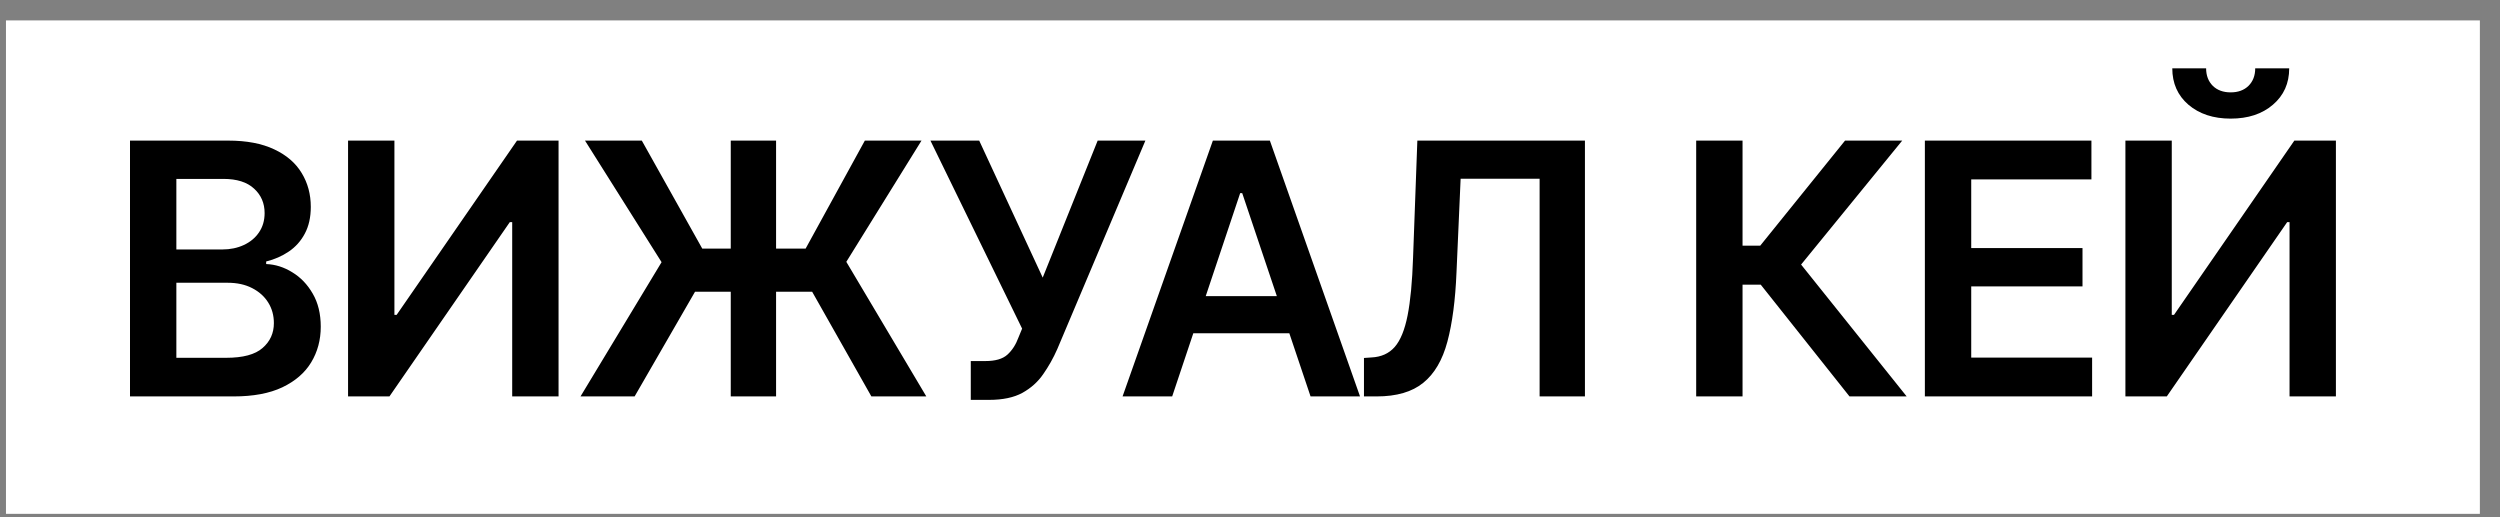
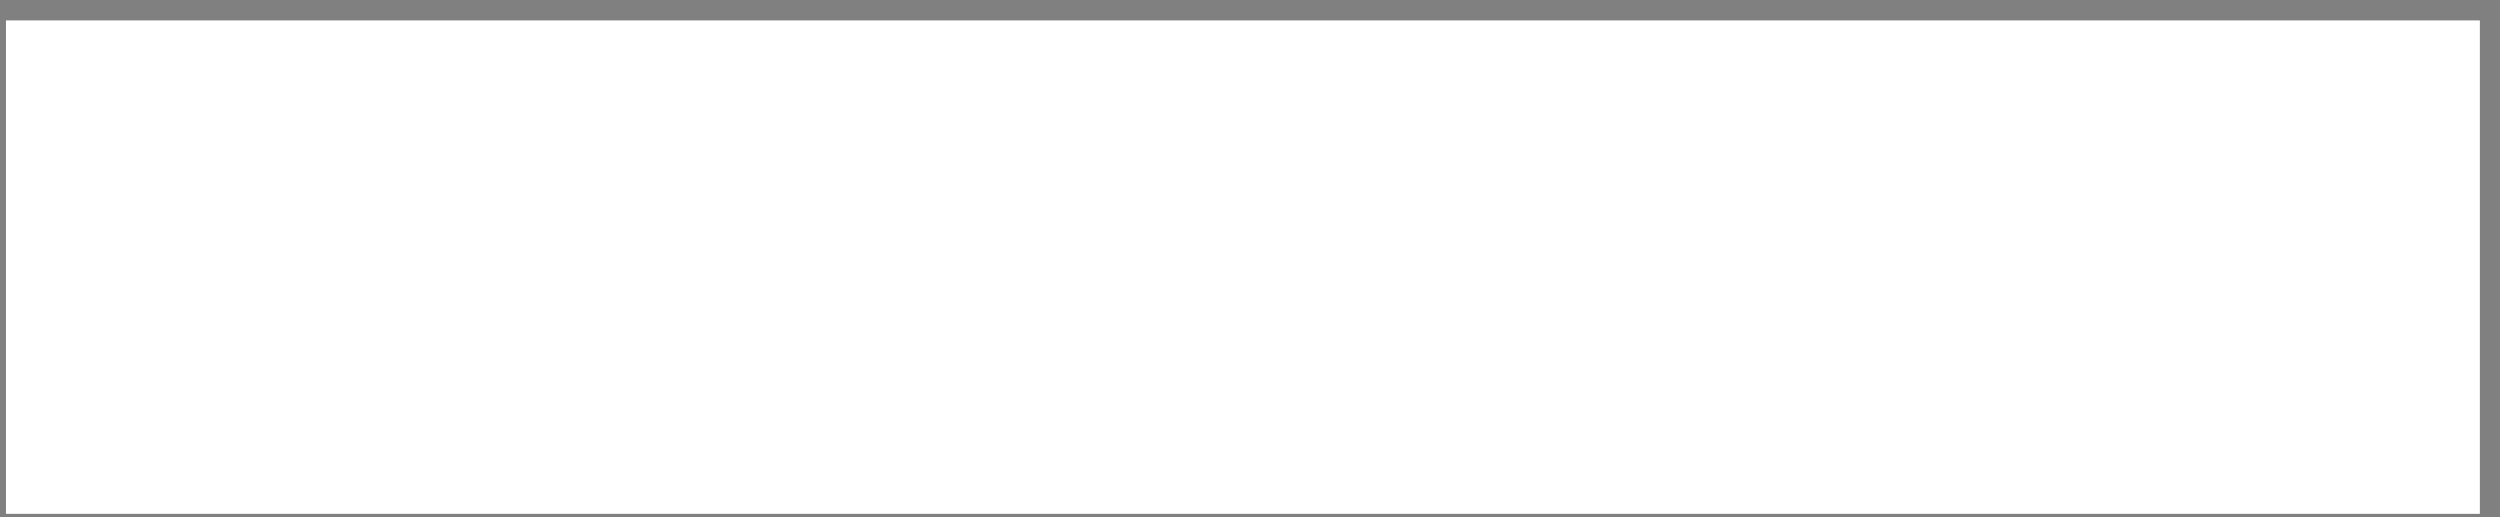
<svg xmlns="http://www.w3.org/2000/svg" width="116" height="24" viewBox="0 0 116 24" fill="none">
  <rect x="0" y="0" width="116" height="24" fill="#808080" stroke="none" />
  <rect width="114.789" height="22.895" transform="translate(0.277 0.947)" fill="white" />
-   <path d="M6.032 18.394V6.524H10.589C11.444 6.524 12.156 6.66 12.724 6.93C13.292 7.196 13.717 7.562 13.999 8.03C14.28 8.492 14.421 9.015 14.421 9.599C14.421 10.082 14.328 10.497 14.142 10.842C13.962 11.182 13.715 11.458 13.401 11.671C13.088 11.883 12.737 12.037 12.35 12.133V12.252C12.775 12.268 13.178 12.396 13.561 12.634C13.948 12.868 14.264 13.197 14.509 13.622C14.758 14.047 14.883 14.56 14.883 15.16C14.883 15.776 14.734 16.328 14.437 16.817C14.145 17.3 13.699 17.685 13.099 17.972C12.504 18.253 11.752 18.394 10.844 18.394H6.032ZM8.183 16.602H10.493C11.274 16.602 11.837 16.451 12.182 16.148C12.533 15.845 12.708 15.46 12.708 14.993C12.708 14.637 12.621 14.318 12.445 14.037C12.27 13.755 12.02 13.532 11.697 13.367C11.378 13.203 11.001 13.12 10.565 13.12H8.183V16.602ZM8.183 11.575H10.318C10.685 11.575 11.017 11.506 11.314 11.368C11.611 11.23 11.845 11.036 12.015 10.786C12.19 10.531 12.278 10.231 12.278 9.886C12.278 9.429 12.116 9.052 11.792 8.755C11.468 8.452 10.993 8.301 10.366 8.301H8.183V11.575ZM16.15 6.524H18.301V14.61H18.404L23.989 6.524H25.917V18.394H23.766V10.308H23.654L18.07 18.394H16.15V6.524ZM36.01 6.524V18.394H33.907V6.524H36.01ZM26.936 18.394L30.697 12.165L27.144 6.524H29.78L32.585 11.535H37.381L40.129 6.524H42.758L39.269 12.149L42.981 18.394H40.432L37.683 13.535H32.25L29.446 18.394H26.936ZM45.044 18.554V16.753H45.722C46.184 16.753 46.523 16.655 46.741 16.458C46.964 16.257 47.137 15.988 47.259 15.654L47.426 15.248L43.172 6.524H45.435L48.382 12.881L50.932 6.524H53.146L49.059 16.195C48.874 16.615 48.656 17.003 48.406 17.359C48.162 17.715 47.841 18.004 47.442 18.227C47.044 18.445 46.529 18.554 45.897 18.554H45.044ZM54.389 18.394H52.087L56.277 6.524H58.922L63.105 18.394H60.81L57.639 8.962H57.544L54.389 18.394ZM54.469 13.742H60.722V15.463H54.469V13.742ZM63.288 18.394V16.61L63.63 16.586C64.087 16.565 64.448 16.403 64.714 16.1C64.979 15.797 65.178 15.311 65.311 14.642C65.444 13.973 65.529 13.078 65.566 11.957L65.765 6.524H73.541V18.394H71.438V8.293H67.773L67.582 12.627C67.529 13.922 67.388 14.998 67.159 15.853C66.931 16.708 66.557 17.345 66.036 17.765C65.521 18.184 64.801 18.394 63.877 18.394H63.288ZM85.817 18.394L81.698 13.208H80.854V18.394H78.703V6.524H80.854V11.4H81.674L85.61 6.524H88.263L83.571 12.276L88.47 18.394H85.817ZM89.314 18.394V6.524H97.042V8.325H91.465V11.511H96.628V13.288H91.465V16.594H97.074V18.394H89.314ZM98.619 6.524H100.77V14.61H100.874L106.458 6.524H108.386V18.394H106.235V10.308H106.124L100.539 18.394H98.619V6.524ZM103.503 5.504C102.701 5.504 102.048 5.289 101.543 4.859C101.044 4.429 100.794 3.866 100.794 3.17H102.364C102.364 3.505 102.467 3.776 102.674 3.983C102.881 4.185 103.158 4.286 103.503 4.286C103.848 4.286 104.124 4.185 104.331 3.983C104.539 3.776 104.642 3.505 104.642 3.17H106.219C106.219 3.866 105.967 4.429 105.463 4.859C104.963 5.289 104.31 5.504 103.503 5.504Z" fill="black" />
</svg>